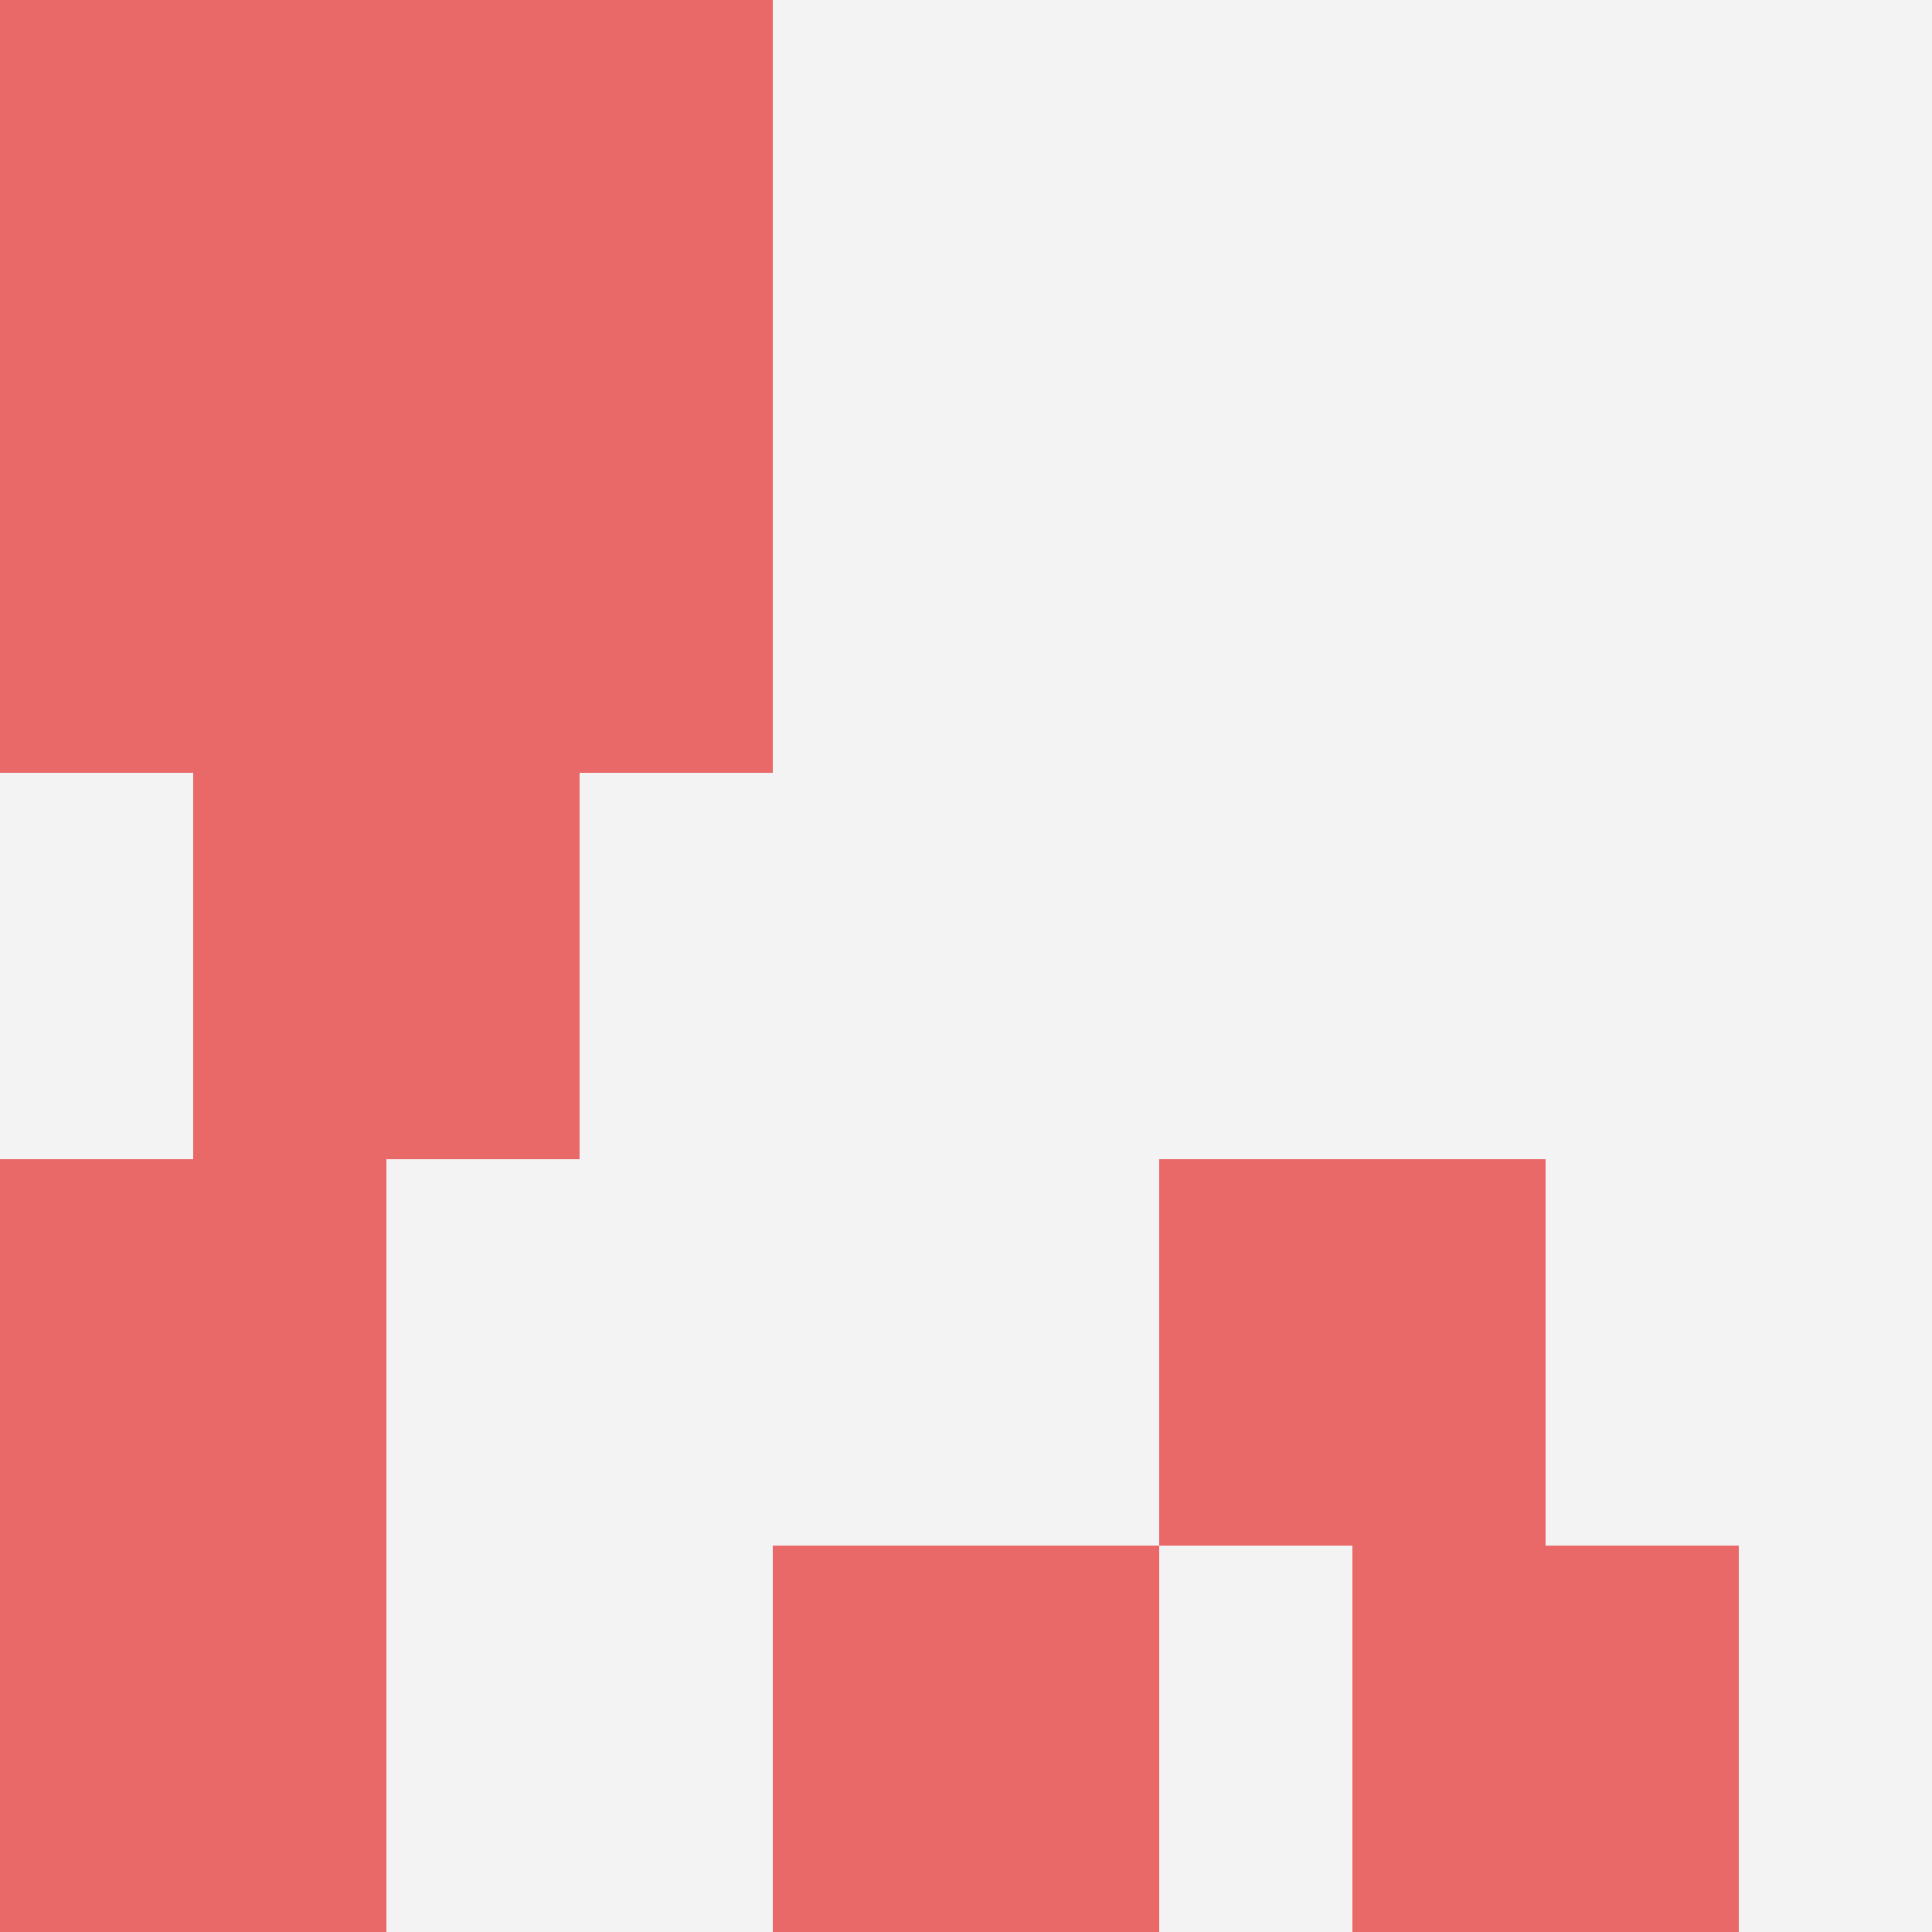
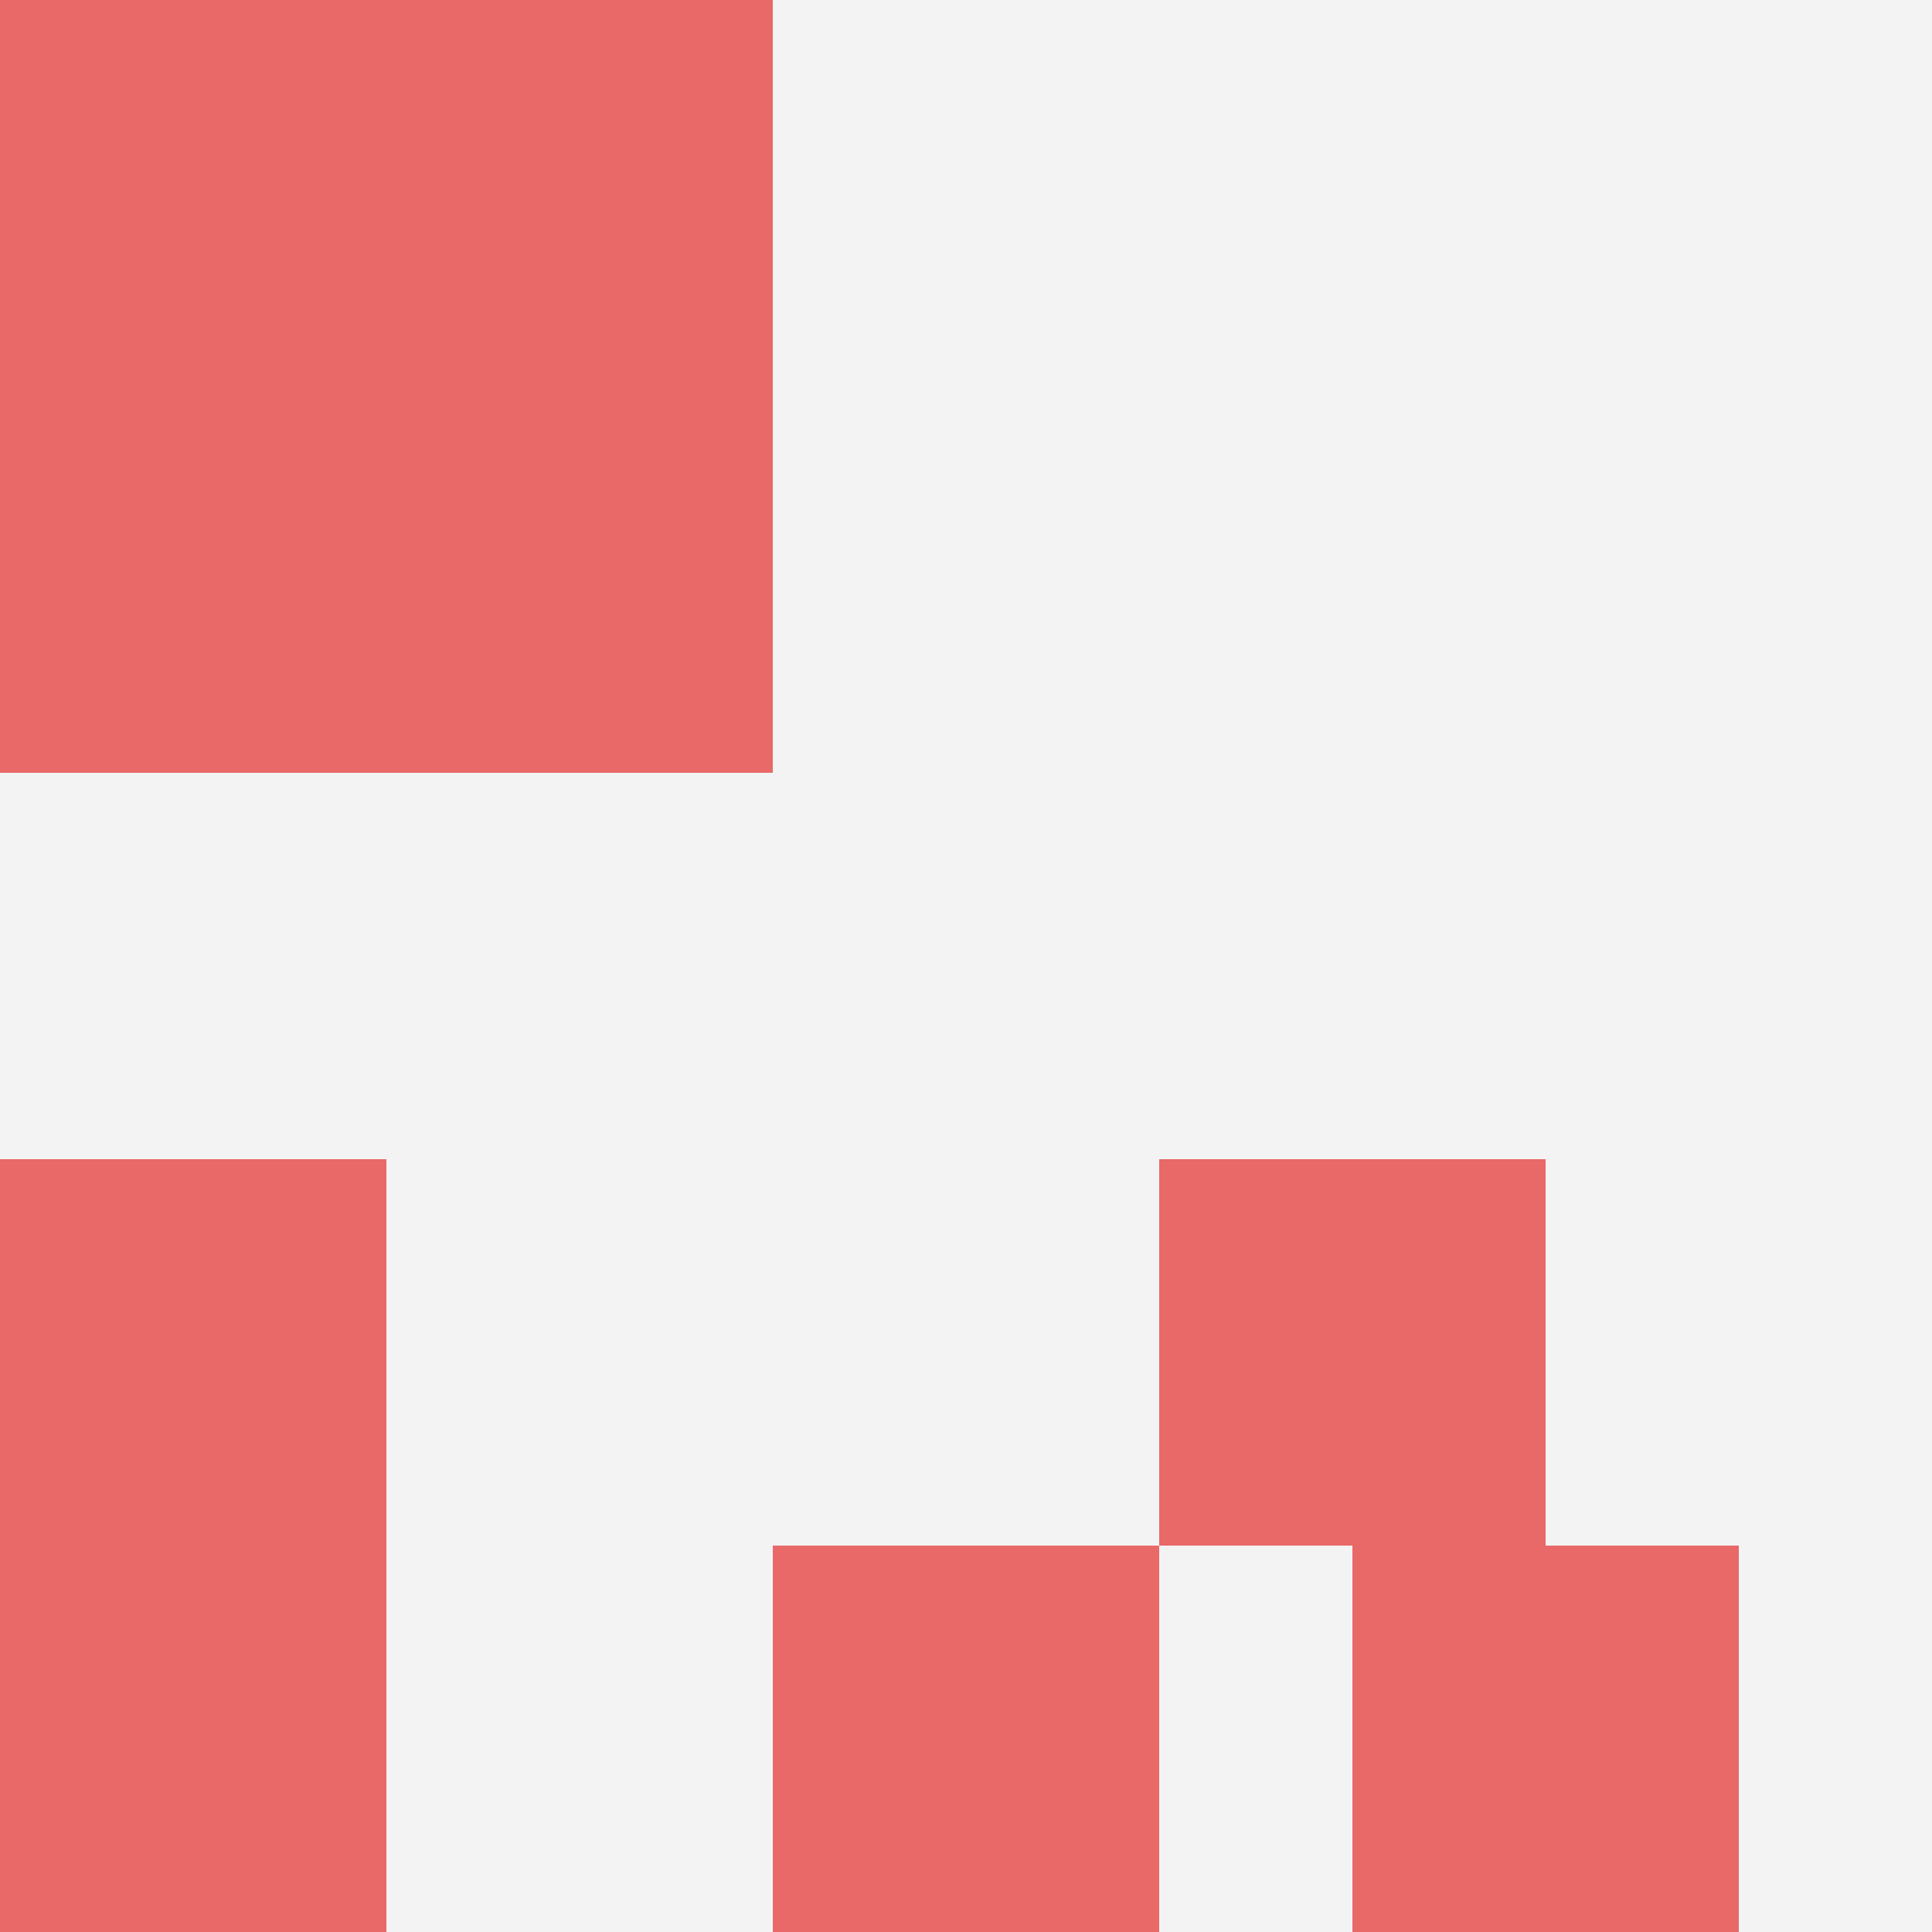
<svg xmlns="http://www.w3.org/2000/svg" id="ten-svg" preserveAspectRatio="xMinYMin meet" viewBox="0 0 10 10">
  <rect x="0" y="0" width="10" height="10" fill="#F3F3F3" />
  <rect class="t" x="0" y="2" />
  <rect class="t" x="0" y="8" />
  <rect class="t" x="6" y="6" />
  <rect class="t" x="7" y="8" />
-   <rect class="t" x="1" y="4" />
  <rect class="t" x="0" y="0" />
  <rect class="t" x="4" y="8" />
  <rect class="t" x="0" y="6" />
  <rect class="t" x="2" y="2" />
  <rect class="t" x="2" y="0" />
  <style>.t{width:2px;height:2px;fill:#E96868} #ten-svg{shape-rendering:crispedges;}</style>
</svg>